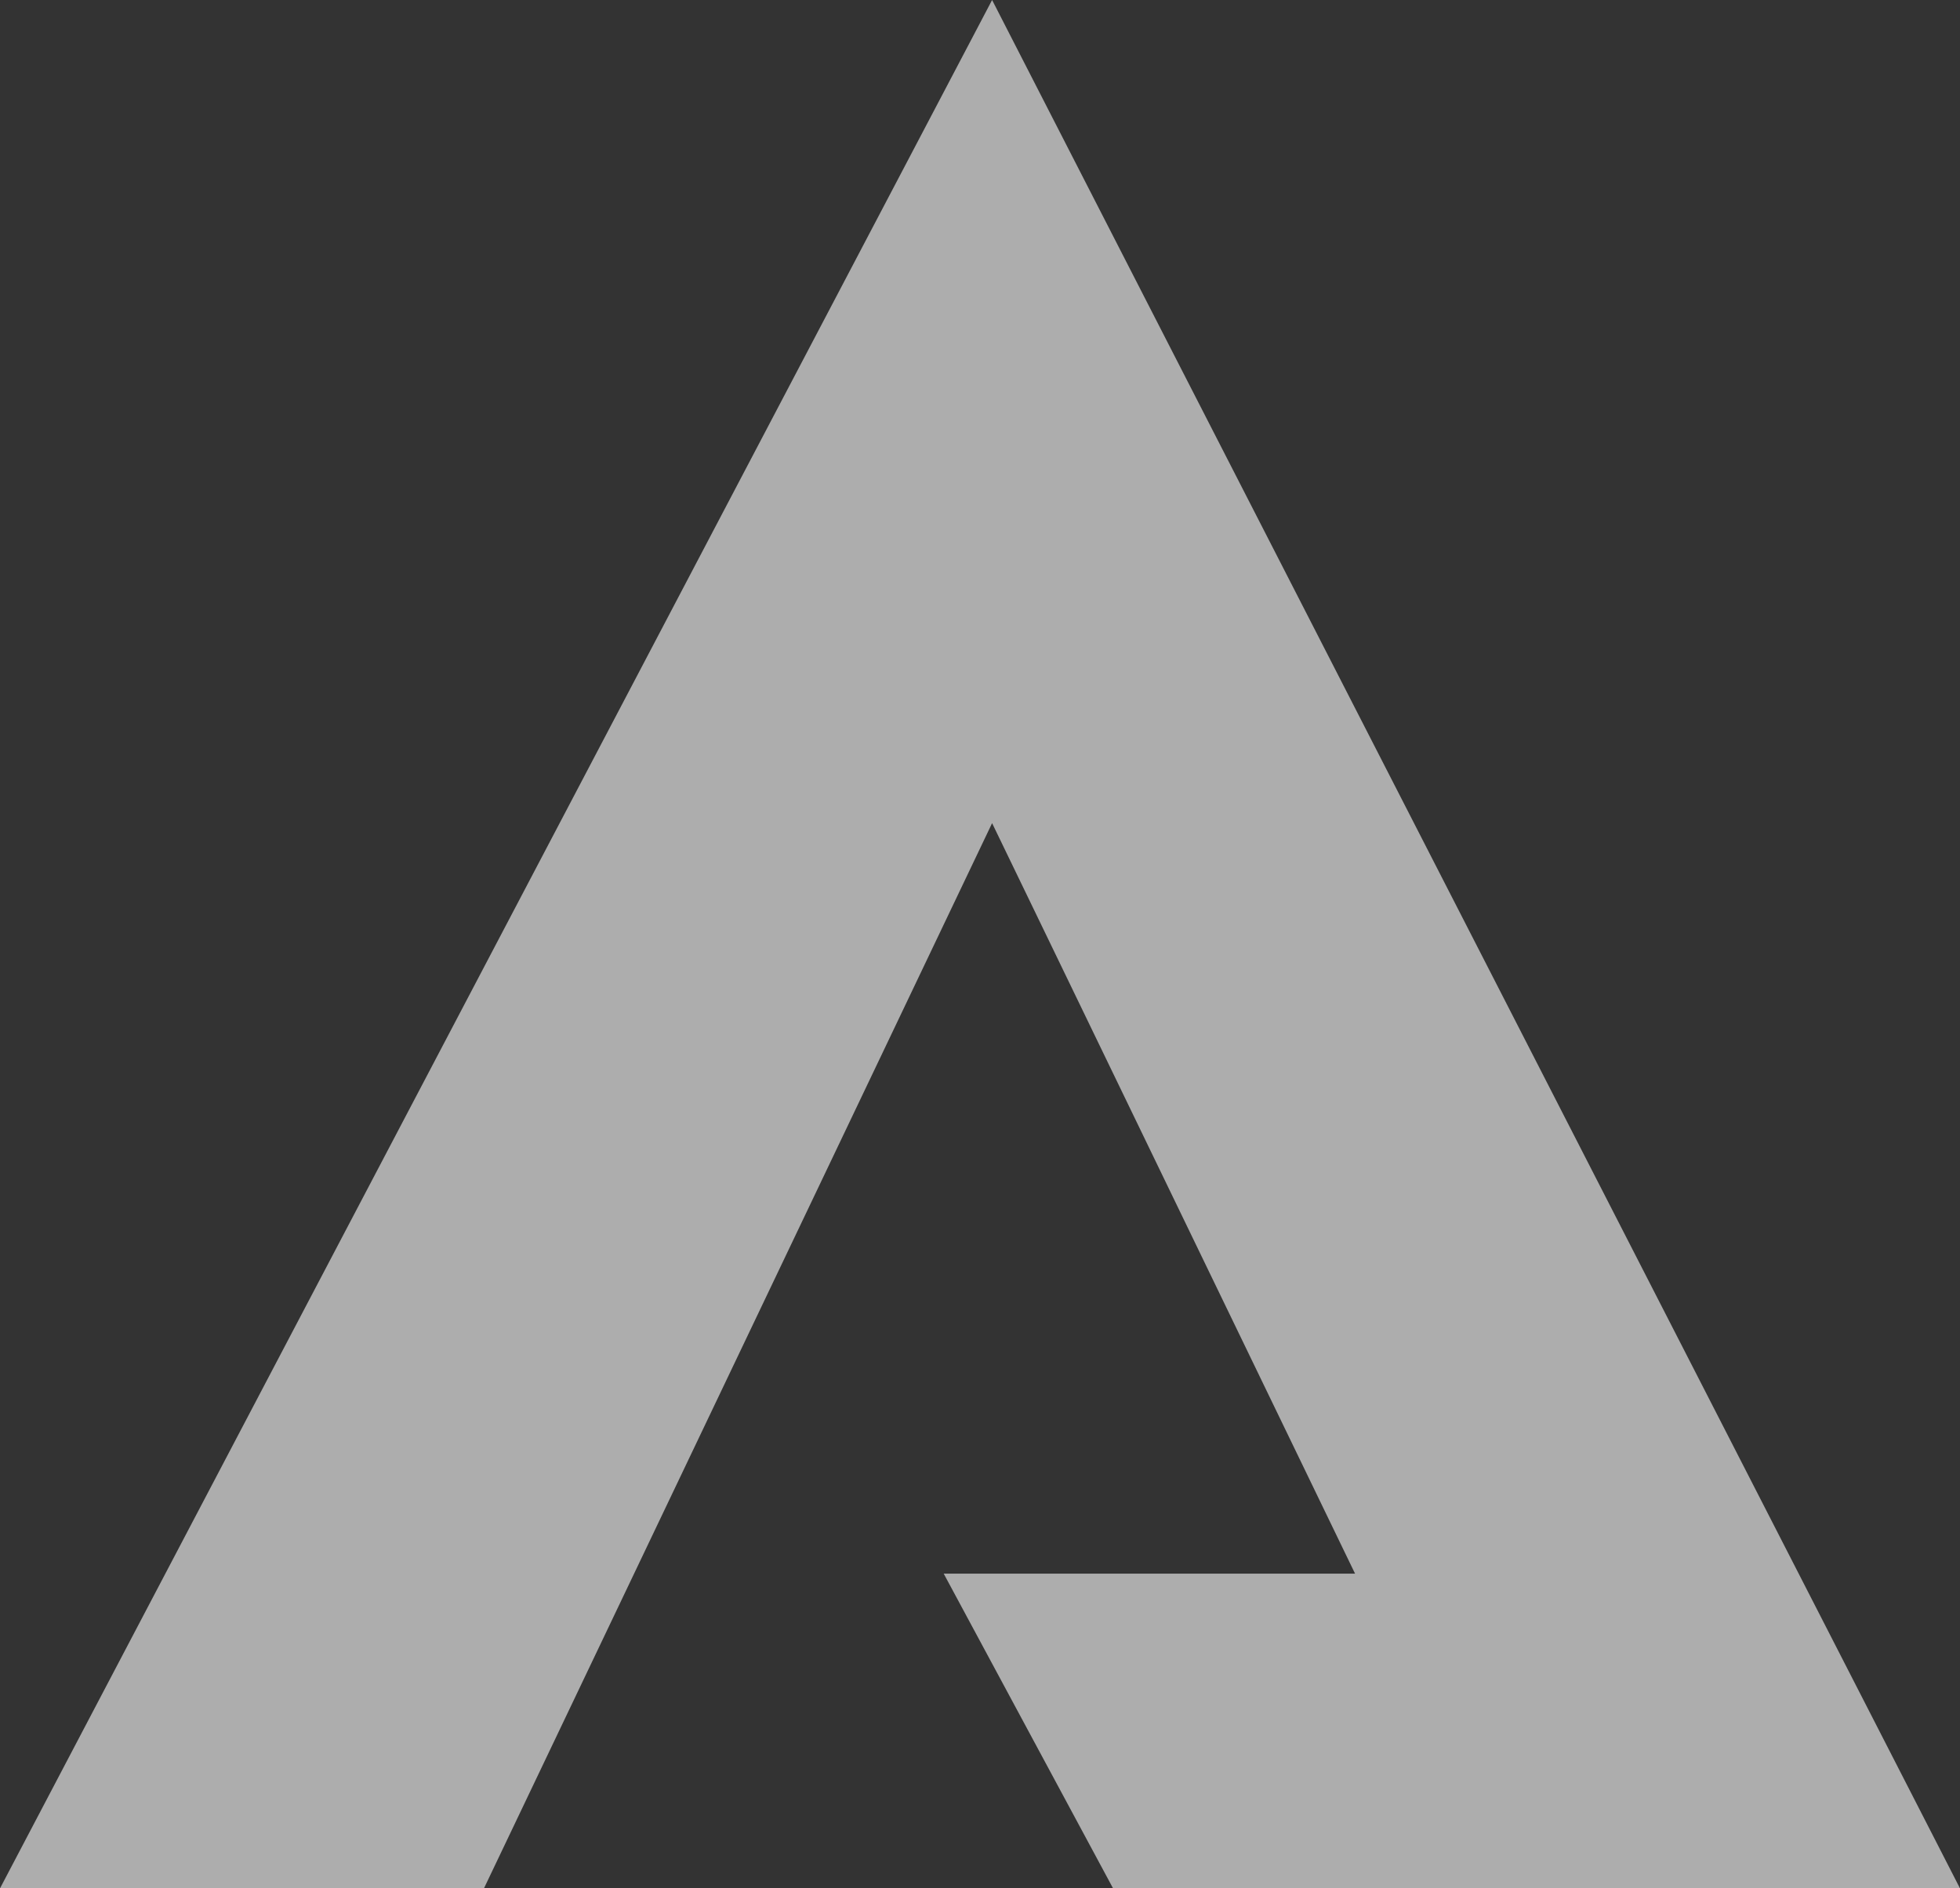
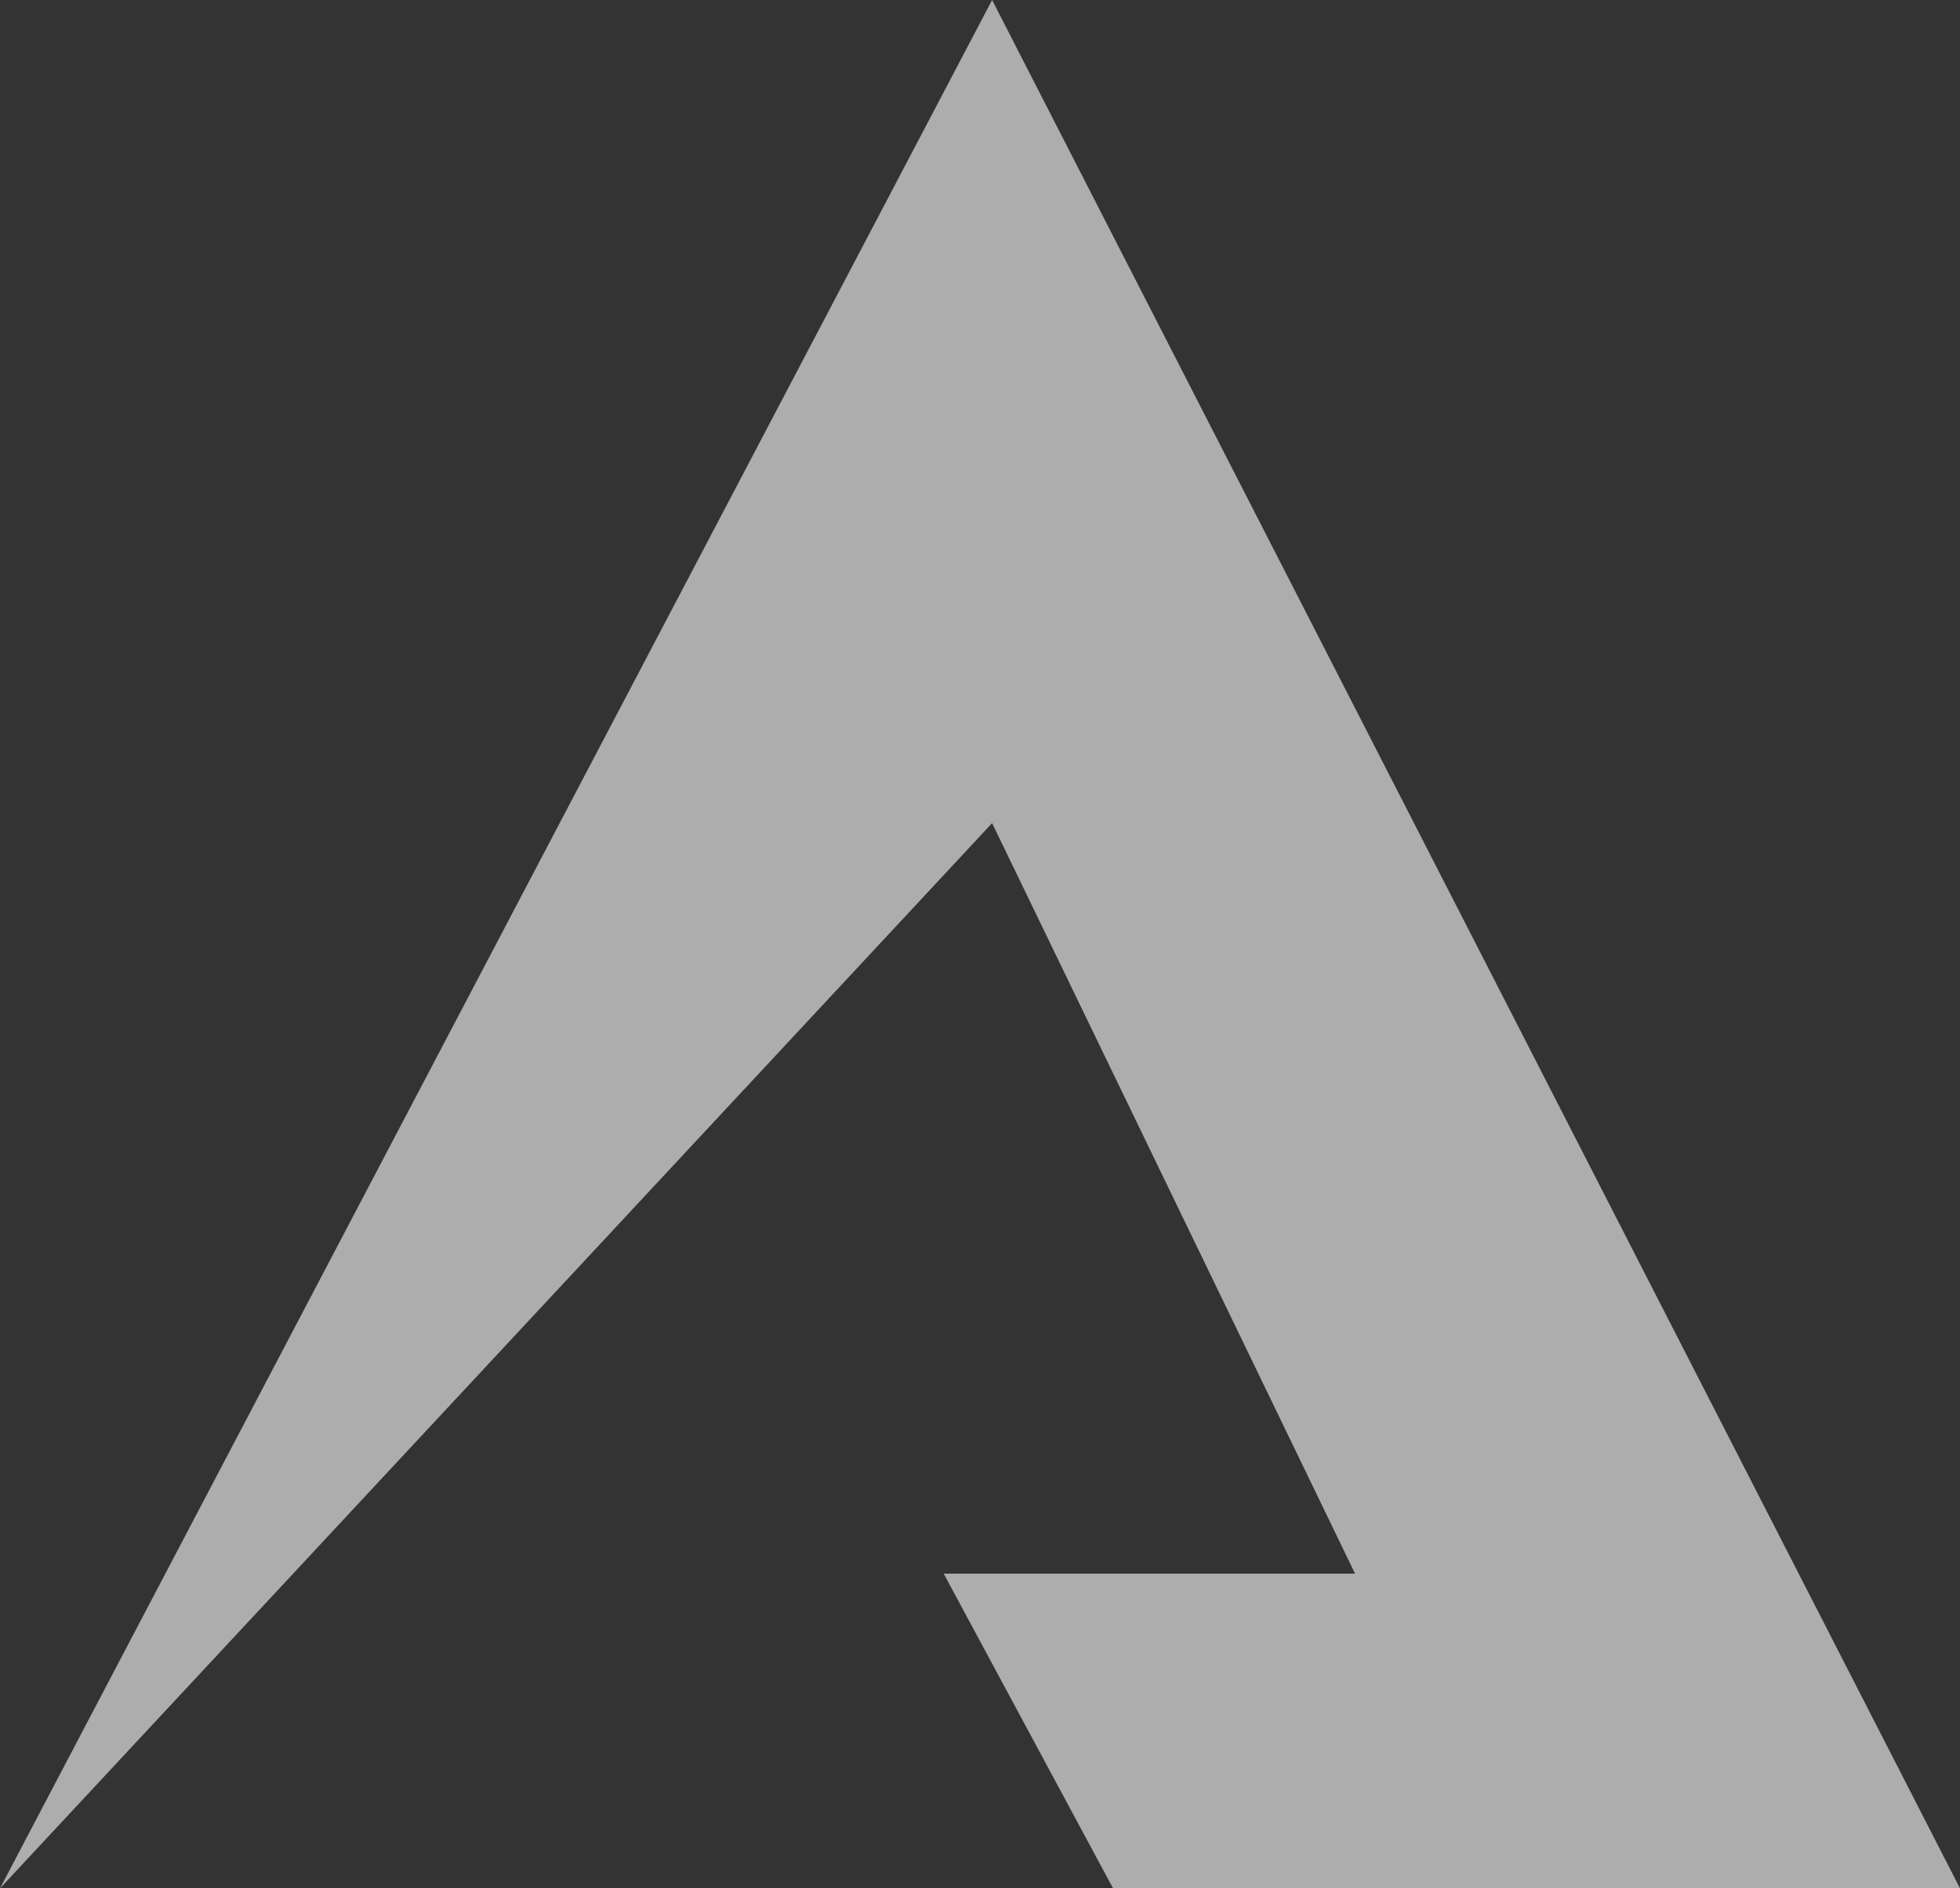
<svg xmlns="http://www.w3.org/2000/svg" width="437" height="421" viewBox="0 0 437 421" fill="none">
  <rect x="0" y="0" width="437" height="421" fill="#333333" stroke="none" />
-   <path opacity="0.6" d="M221.198 0L0 421H107.901L221.198 183.513L302.123 350.833H210.407L248.173 421H437L221.198 0Z" fill="white" />
+   <path opacity="0.6" d="M221.198 0L0 421L221.198 183.513L302.123 350.833H210.407L248.173 421H437L221.198 0Z" fill="white" />
</svg>